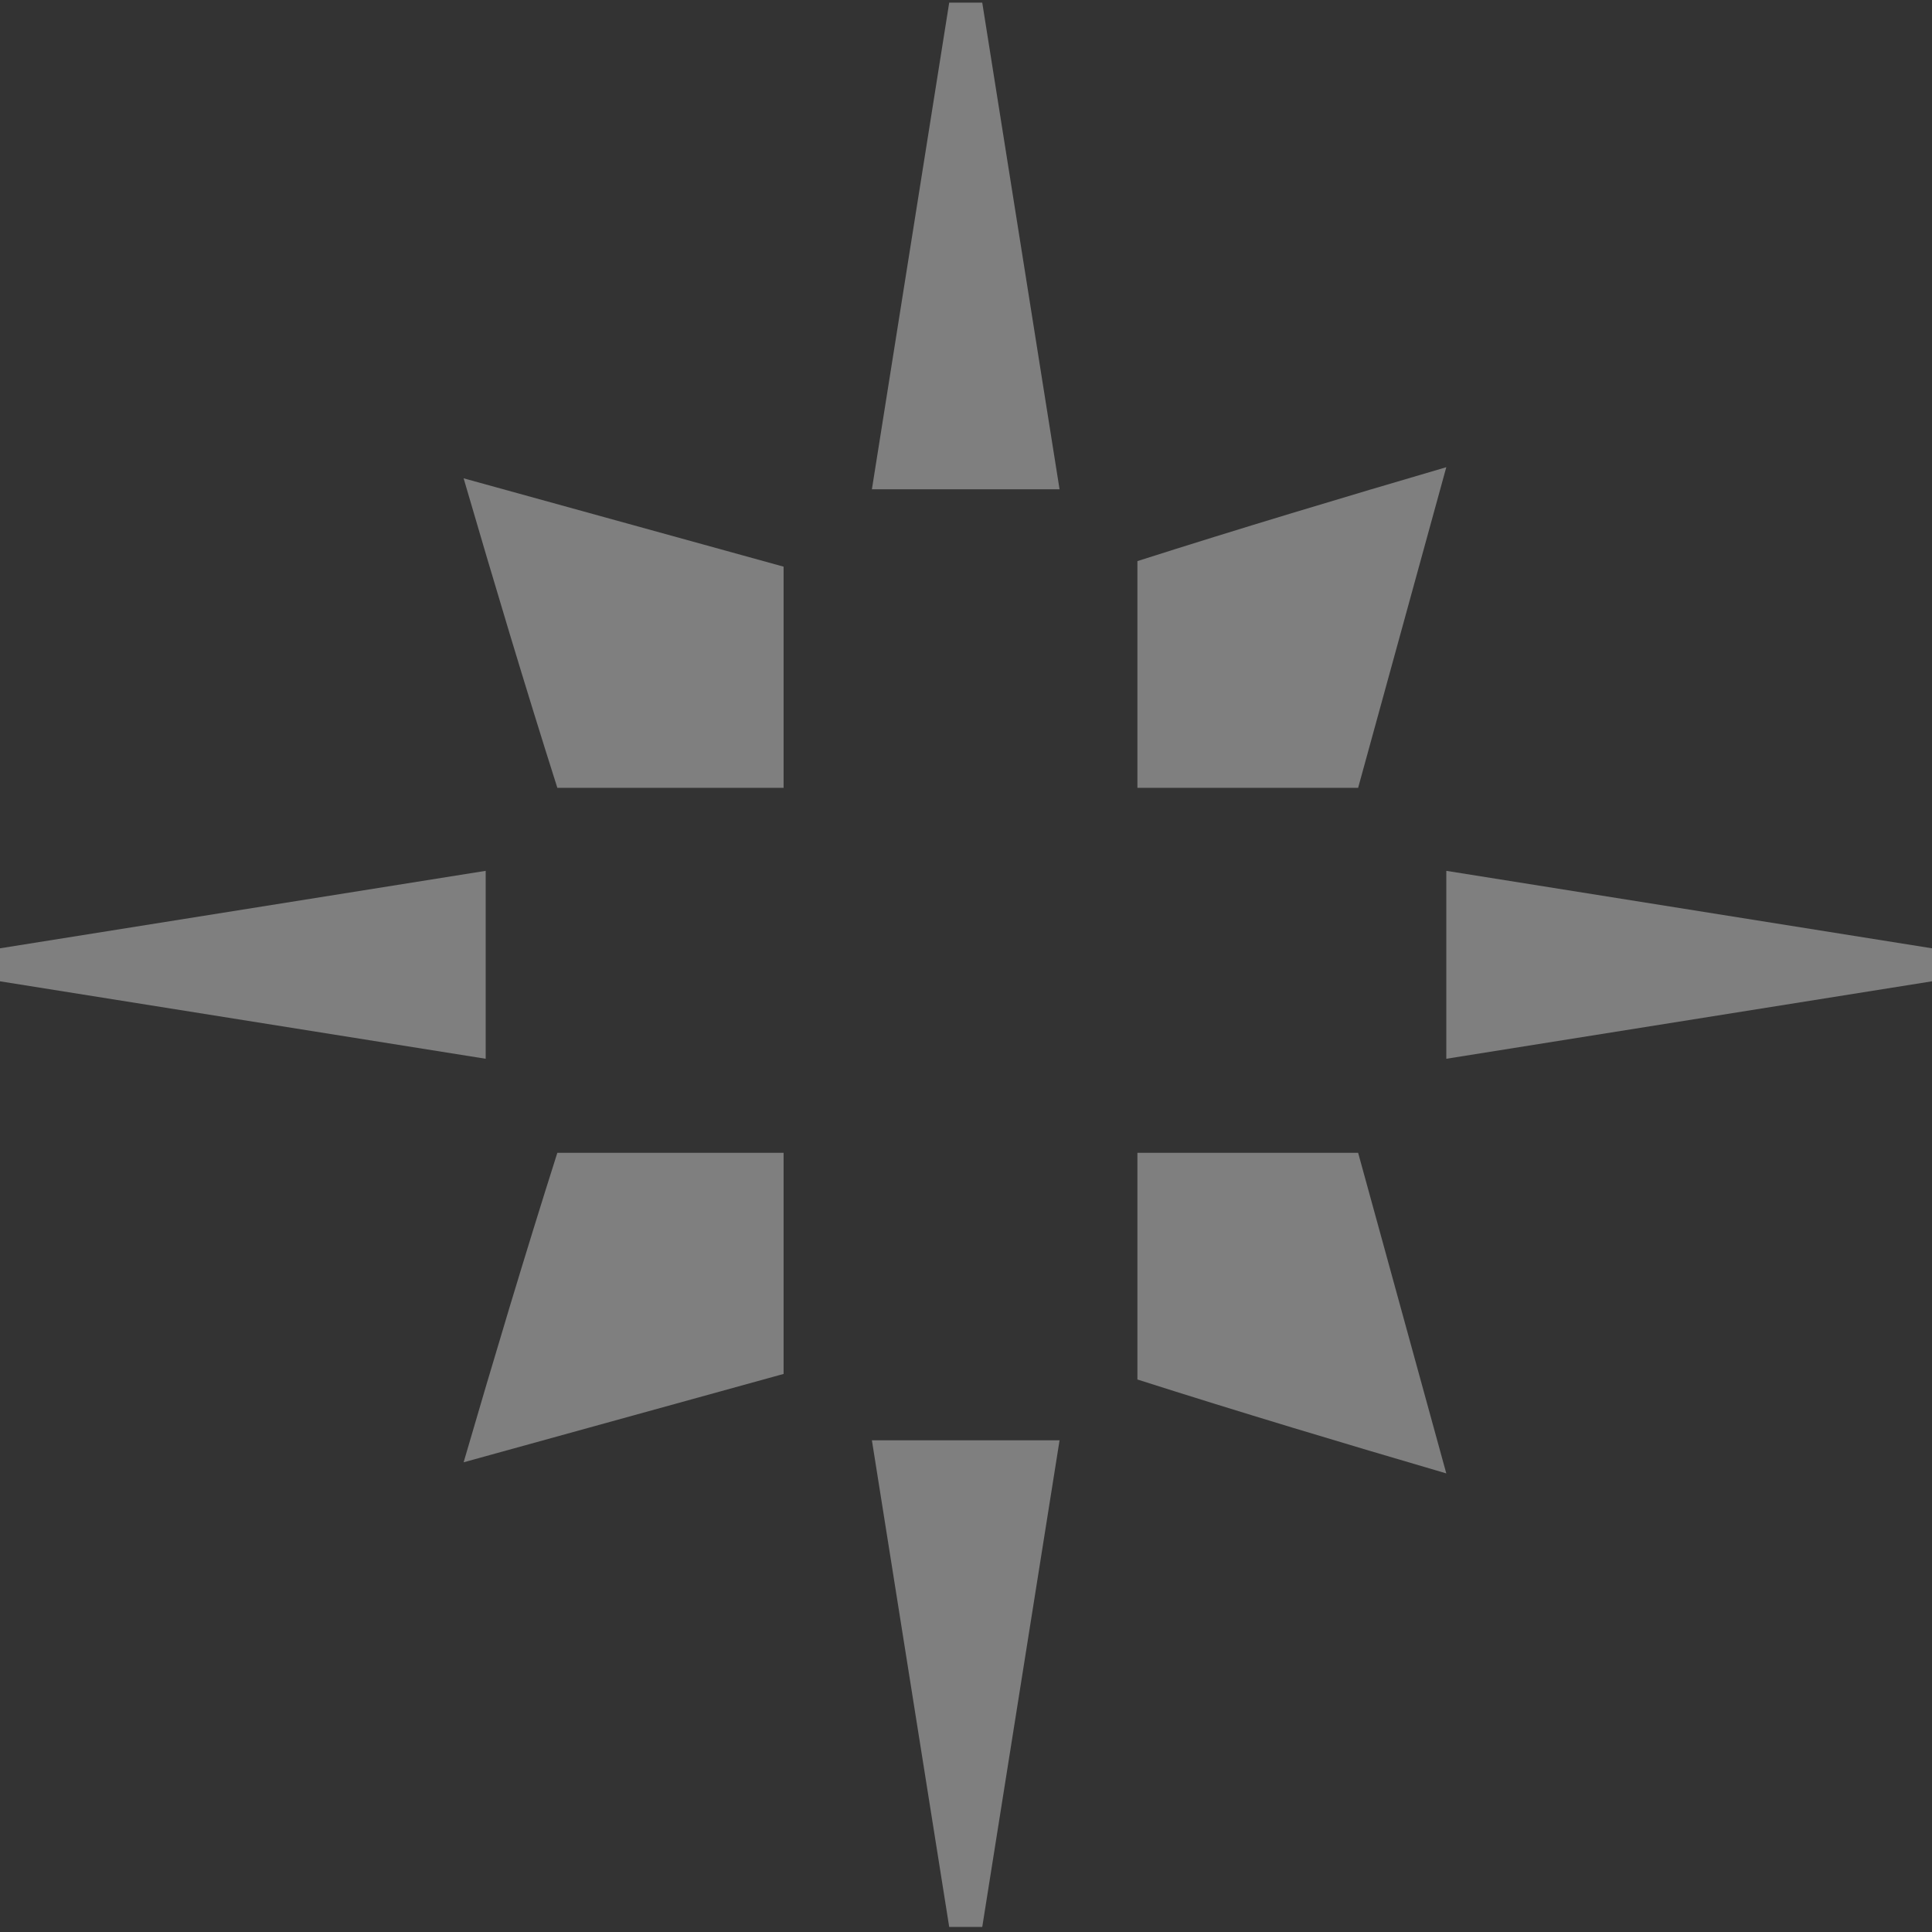
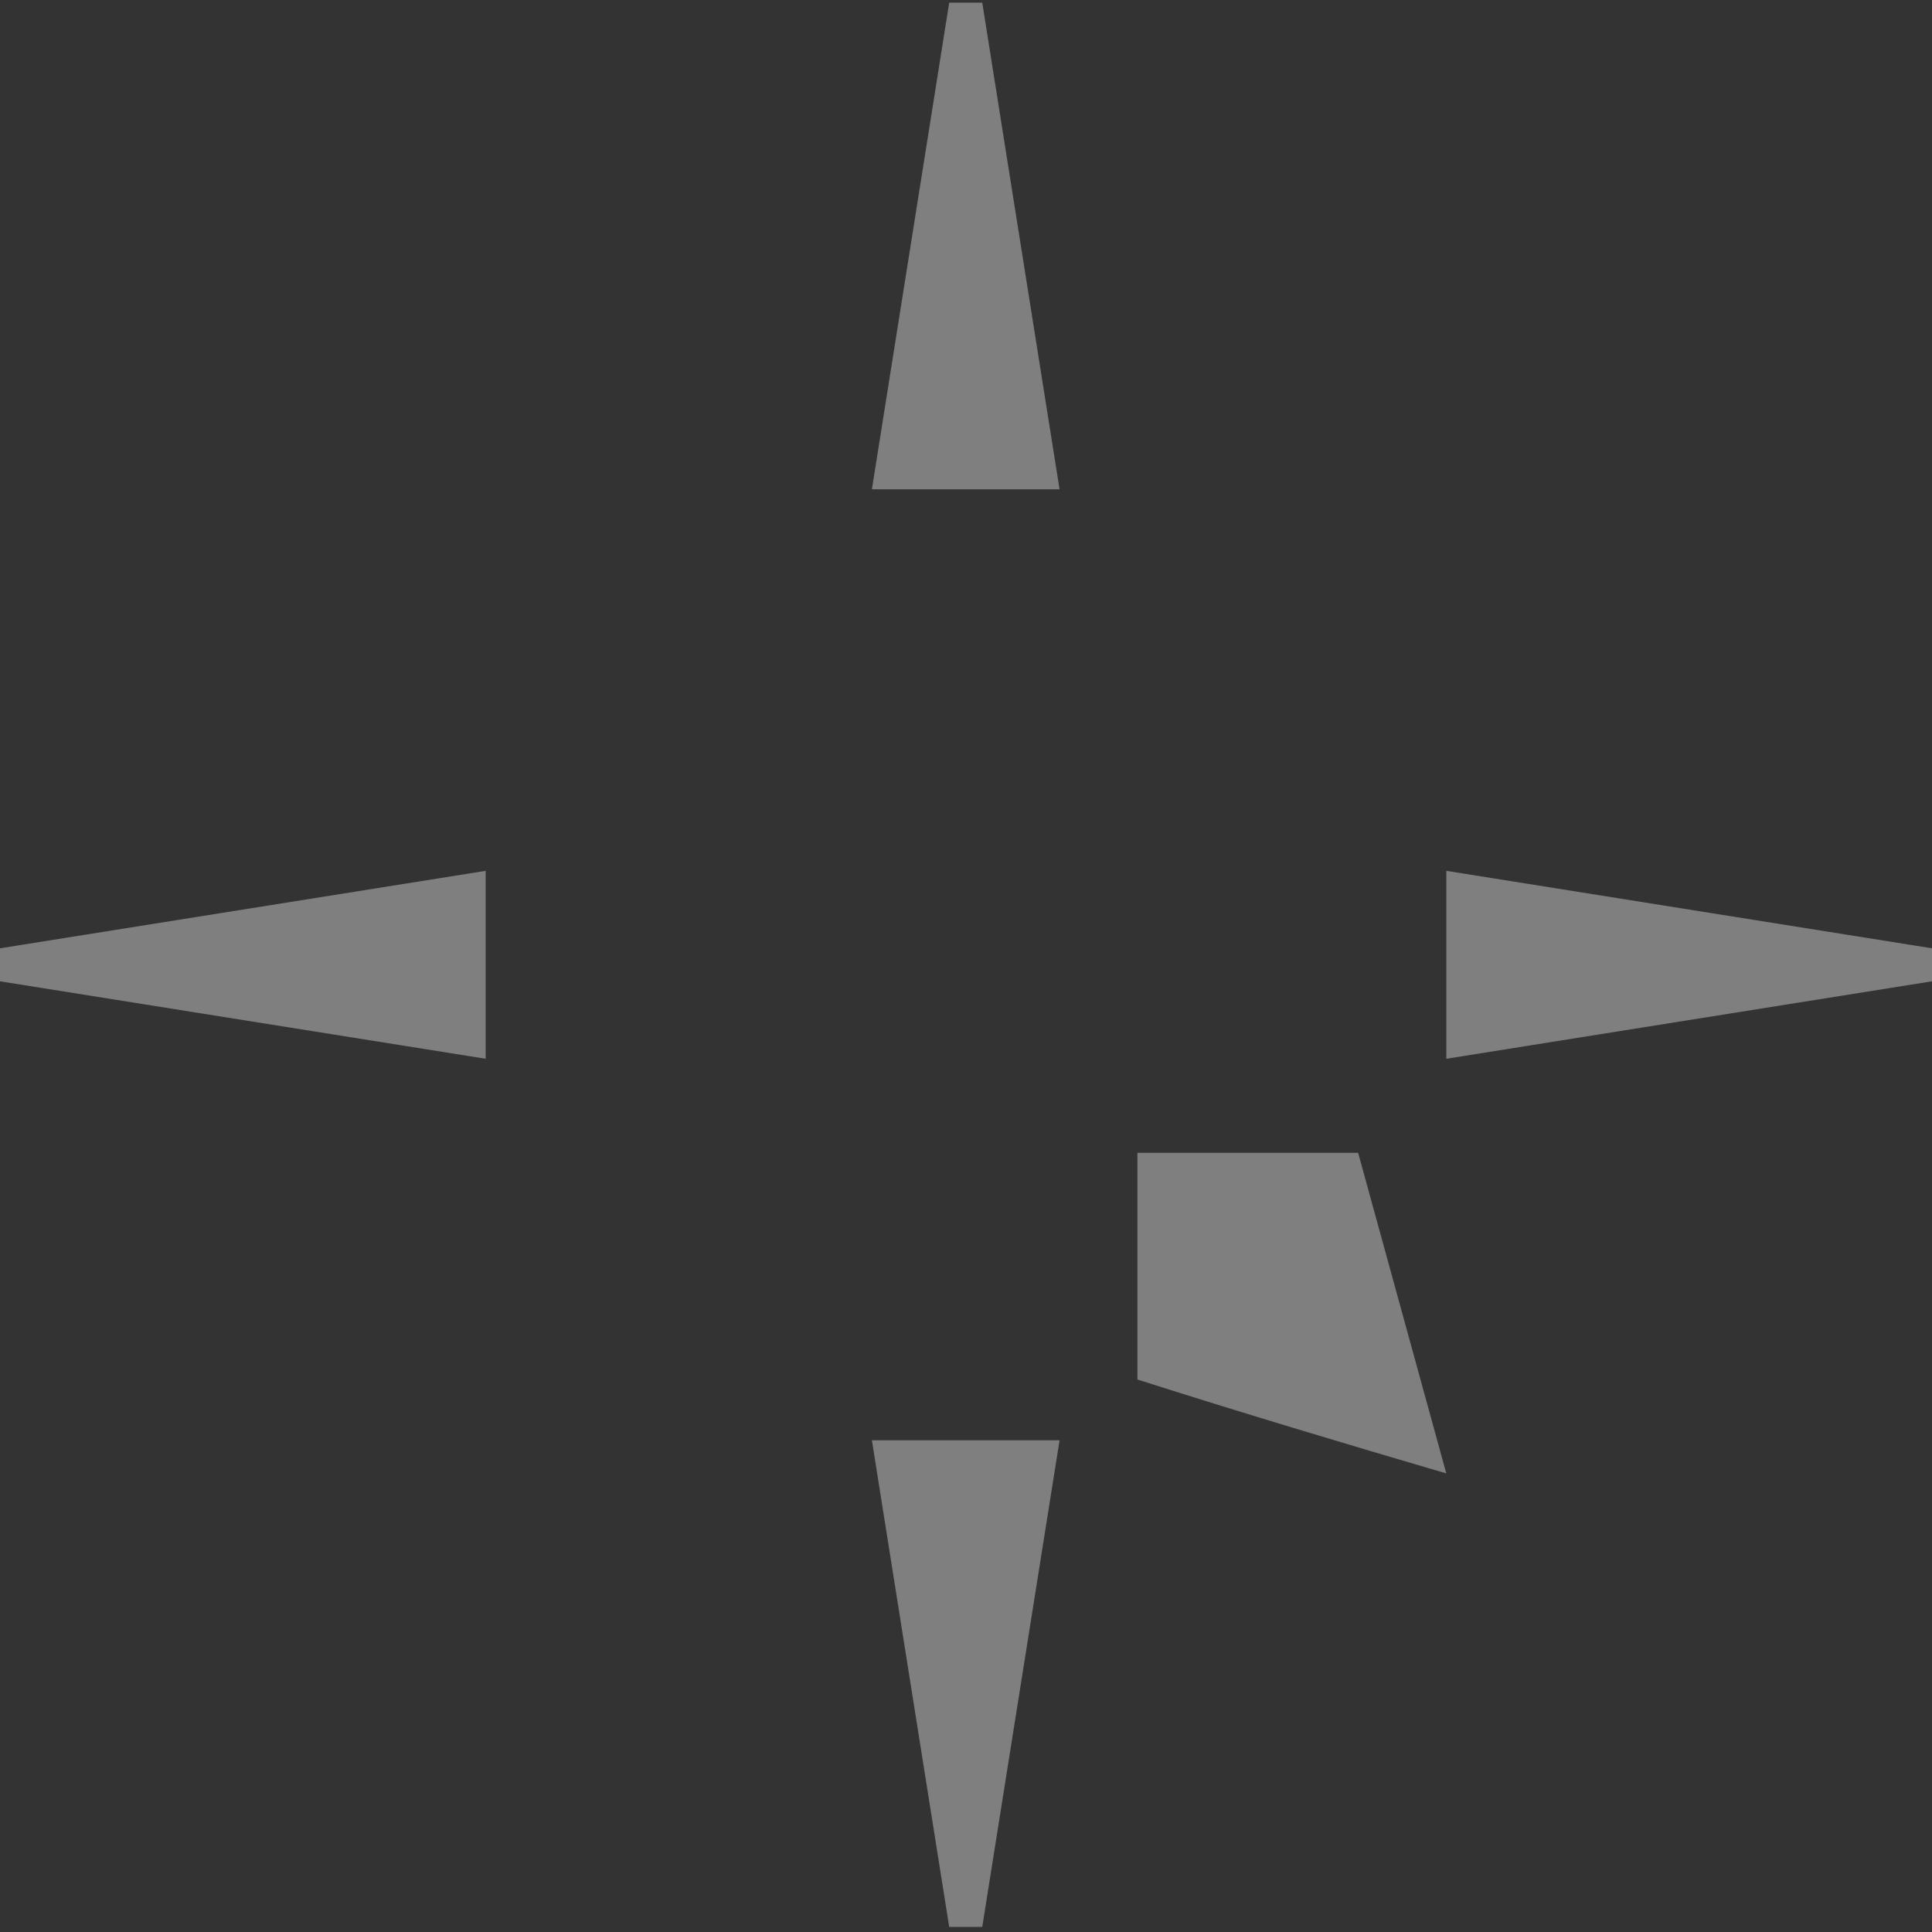
<svg xmlns="http://www.w3.org/2000/svg" width="173" height="173" viewBox="0 0 173 173" fill="none">
  <rect x="0" y="0" width="173" height="173" fill="#333333" stroke="none" />
  <g opacity="0.4">
-     <path d="M70.167 103.226V123.029L41.514 130.941C44.196 121.746 46.987 112.411 49.907 103.226H70.167Z" fill="#EFEFEF" />
    <path d="M101.849 103.226H121.613L129.509 131.936C120.332 129.249 111.016 126.453 101.849 123.527V103.226Z" fill="#EFEFEF" />
-     <path d="M70.167 70.545V50.741L41.514 42.83C44.196 52.025 46.987 61.36 49.907 70.545H70.167Z" fill="#EFEFEF" />
-     <path d="M101.849 70.545H121.613L129.509 41.834C120.332 44.521 111.016 47.317 101.849 50.243V70.545Z" fill="#EFEFEF" />
    <path d="M78.073 43.814L84.996 0.236H87.955L94.878 43.814H78.073Z" fill="#EFEFEF" />
    <path d="M94.878 128.971L87.955 172.549H84.996L78.073 128.971H94.878Z" fill="#EFEFEF" />
    <path d="M43.491 94.807L0 87.871V84.915L43.491 77.978V94.807Z" fill="#EFEFEF" />
    <path d="M129.509 77.978L173 84.915V87.871L129.509 94.807V77.978Z" fill="#EFEFEF" />
  </g>
</svg>